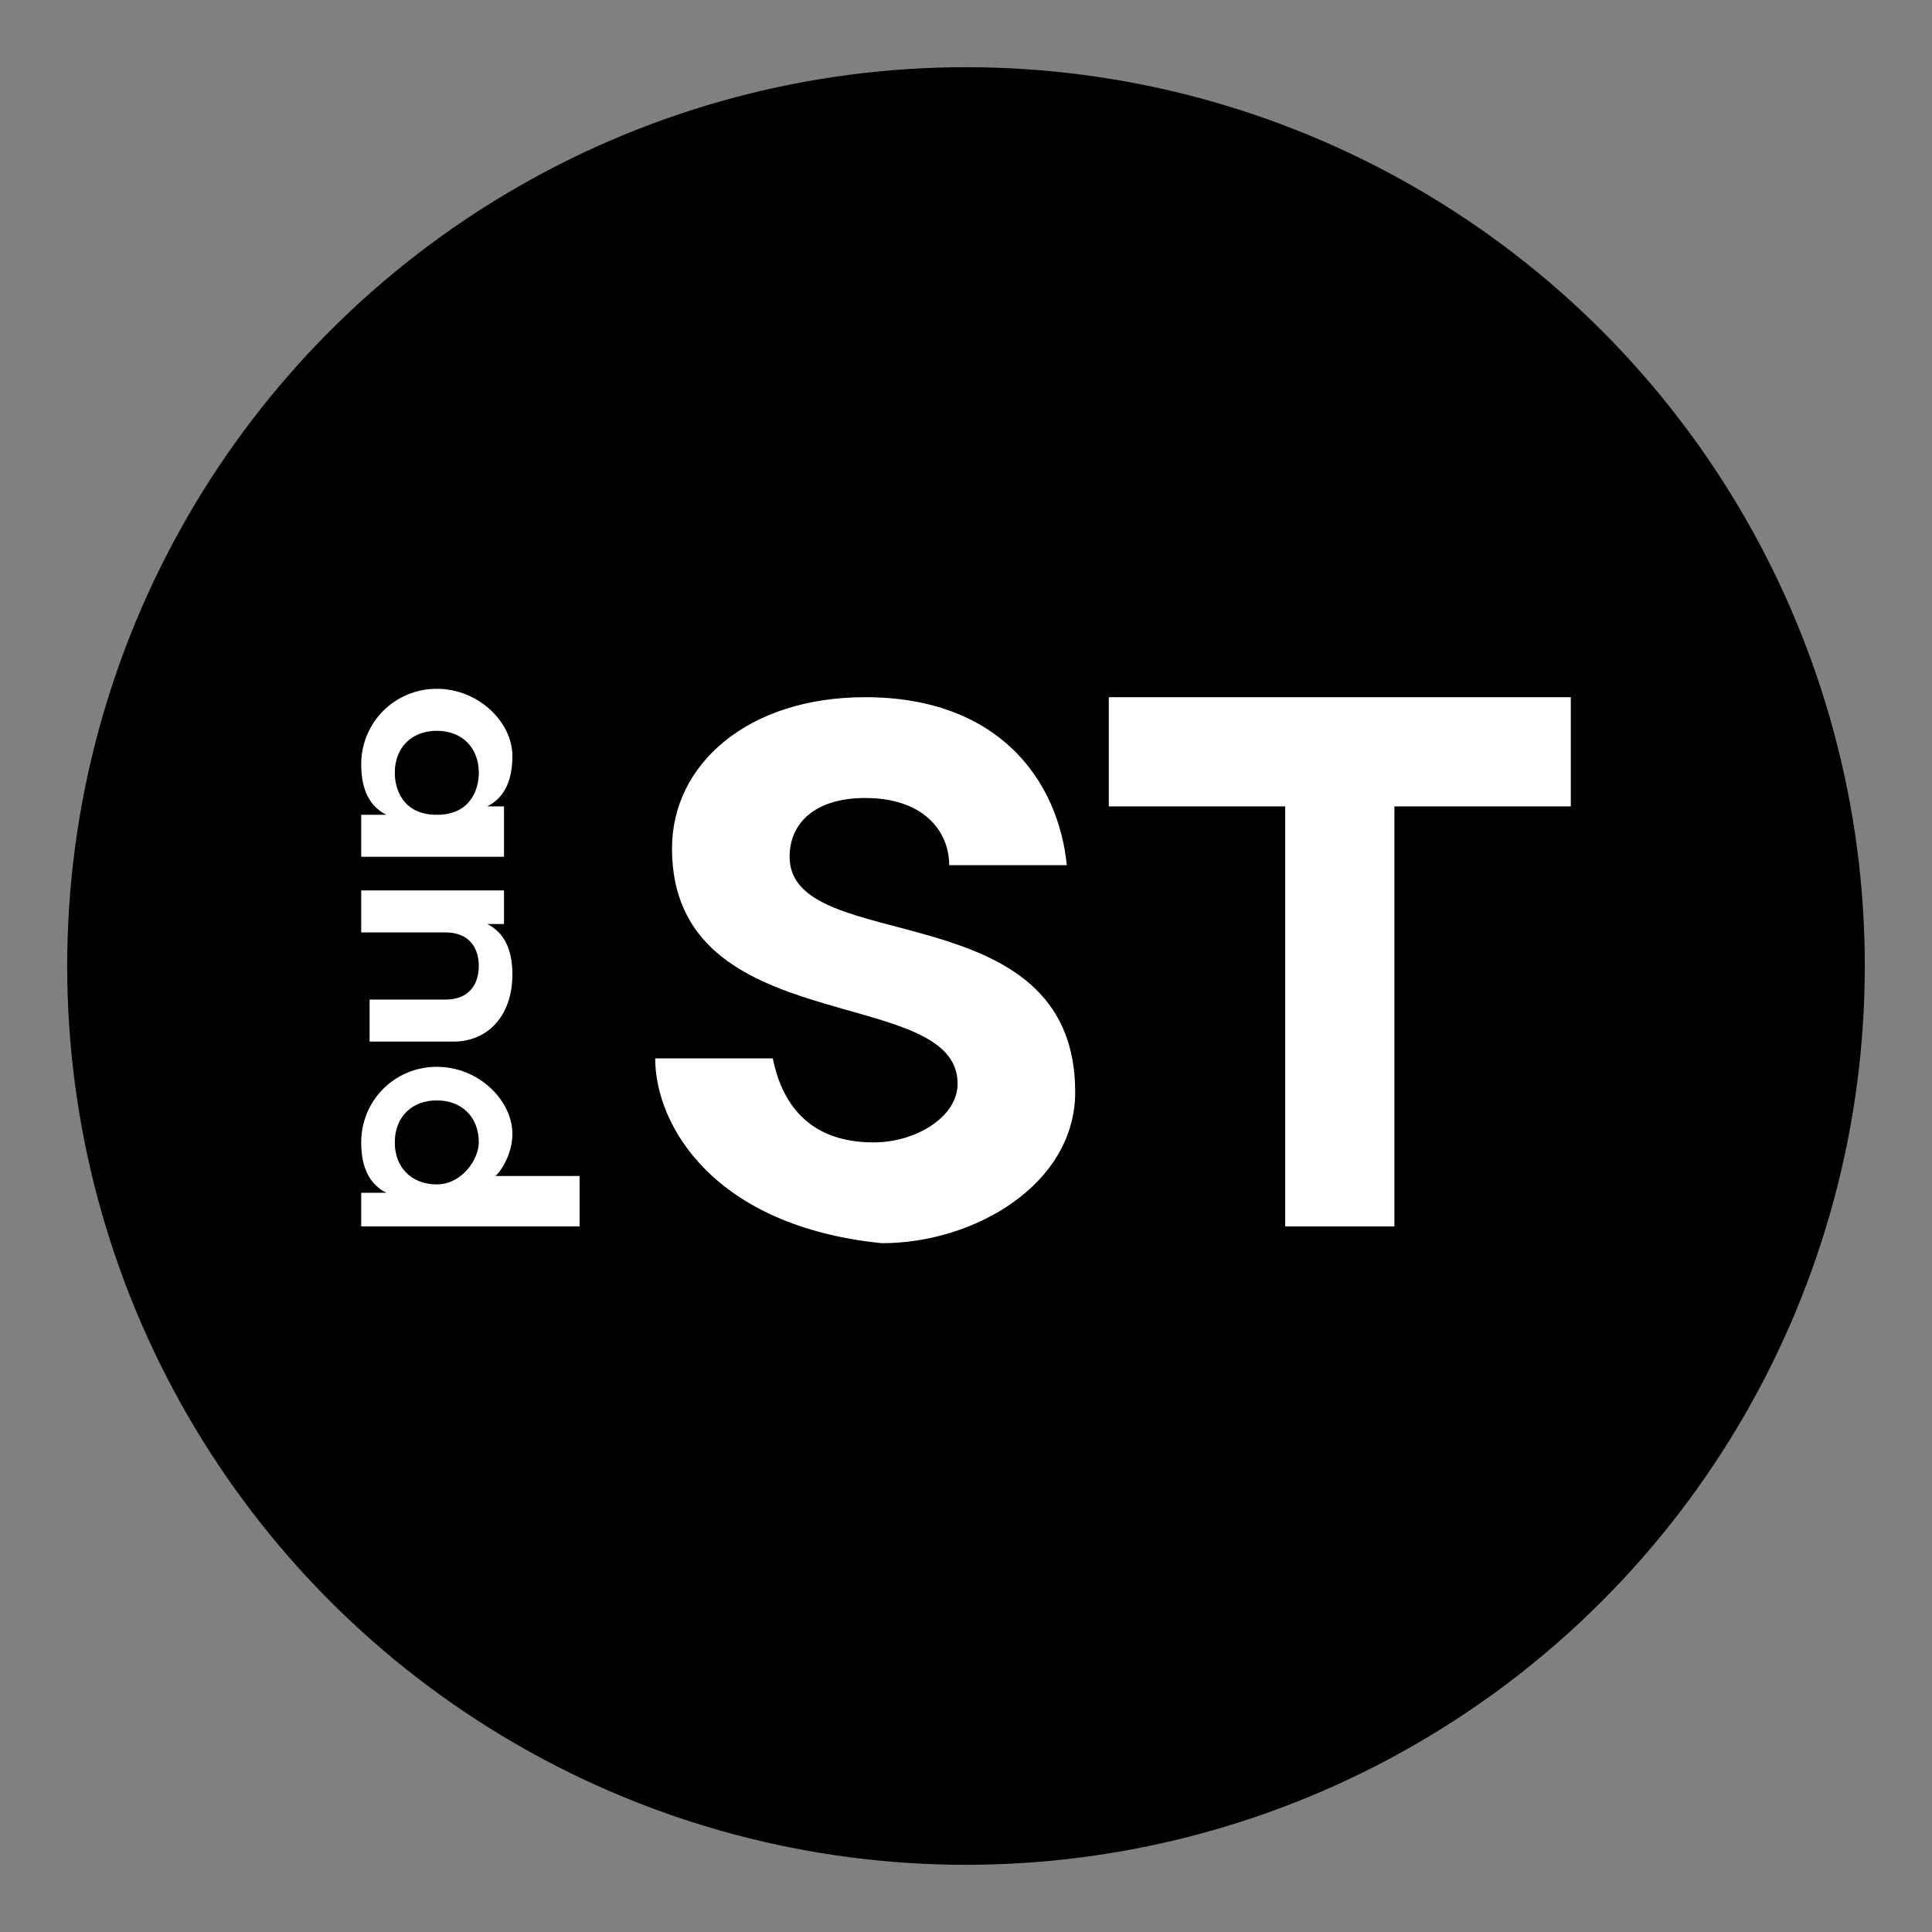
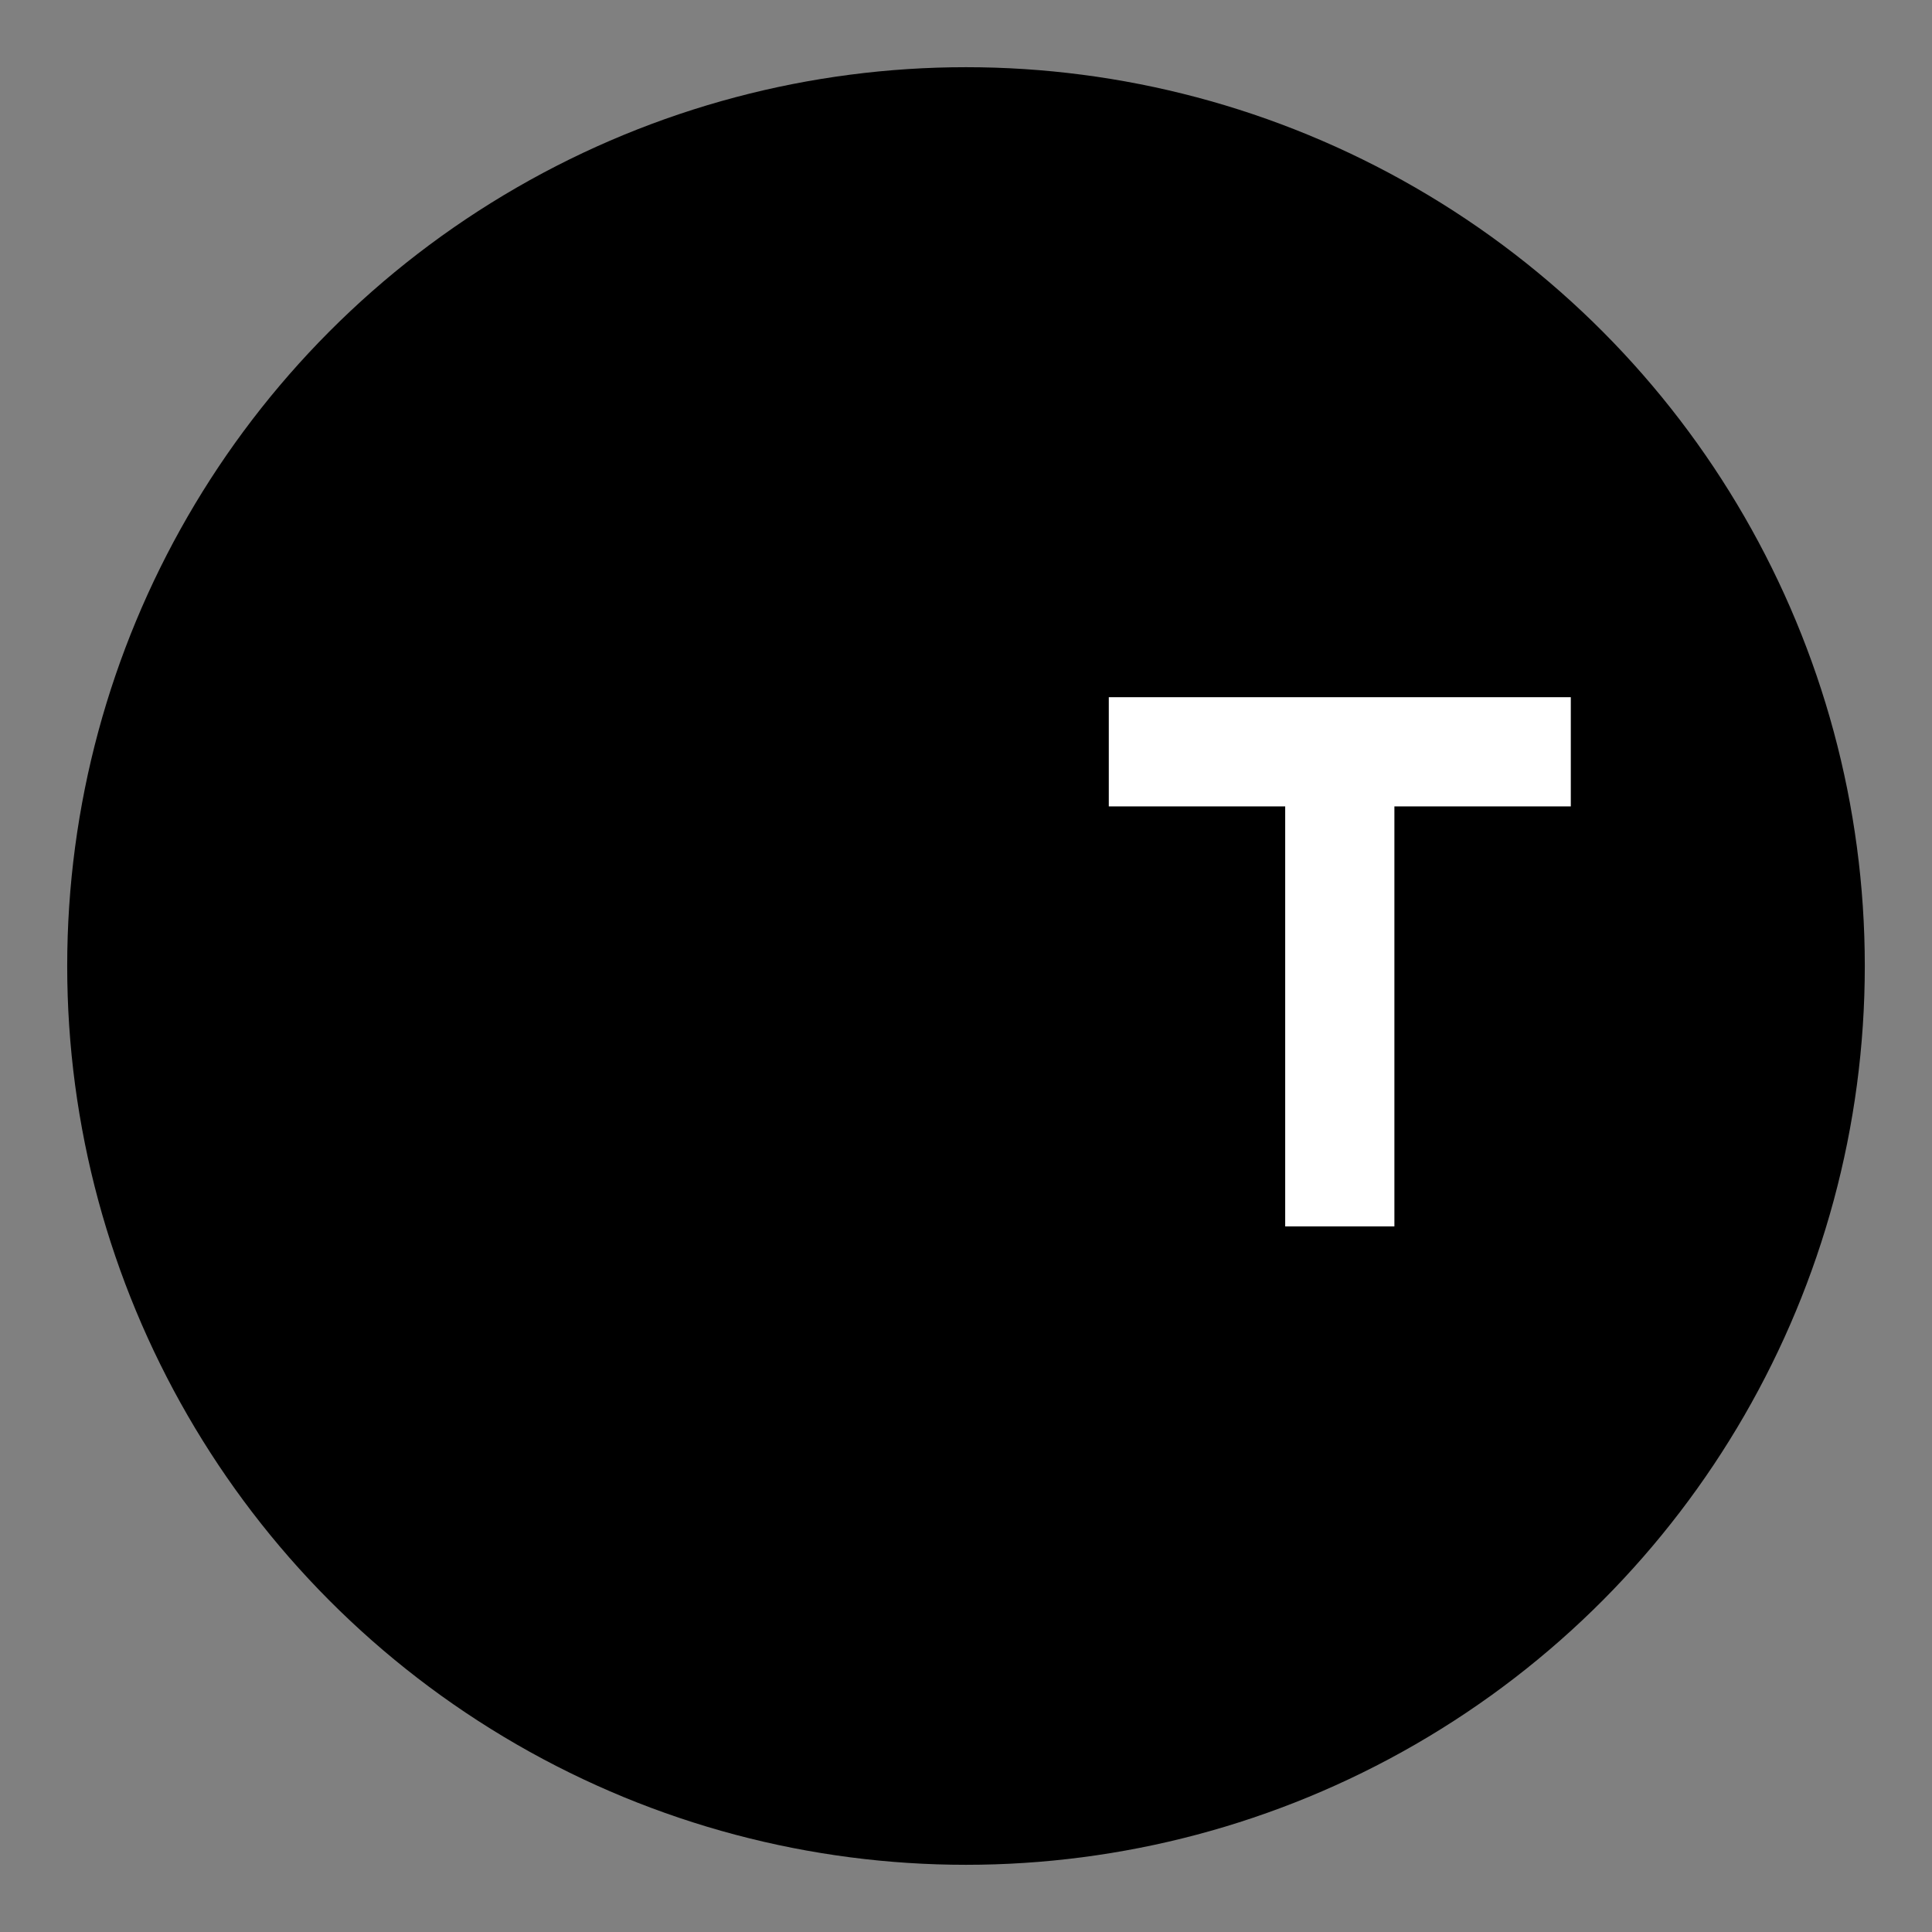
<svg xmlns="http://www.w3.org/2000/svg" version="1.1" id="_レイヤー_1" x="0px" y="0px" viewBox="0 0 23 23" style="enable-background:new 0 0 23 23;" xml:space="preserve">
  <rect x="0" y="0" width="23" height="23" fill="#808080" stroke="none" />
  <style type="text/css">
	.st0{fill:#FFFFFF;}
</style>
-   <path d="M9.7,7.7v5.9c0,0.6,0.1,1,0.4,1.3c0.3,0.3,0.7,0.5,1.2,0.5c0.5,0,0.9-0.2,1.3-0.5c0.4-1.2,0.7-2.5,0.7-3.8  c0-1.2-0.2-2.3-0.5-3.3l0,0C12.8,7.7,9.7,7.7,9.7,7.7z" />
  <g>
    <circle cx="11.5" cy="11.5" r="10.7" />
    <g>
-       <path class="st0" d="M6,10.2H4.3V9.7l0.3,0C4.4,9.6,4.3,9.4,4.3,9.1c0-0.5,0.4-0.9,0.9-0.9c0.5,0,0.9,0.4,0.9,0.8    c0,0.3-0.1,0.5-0.3,0.6H6V10.2z M5.2,9.7L5.2,9.7c0.4,0,0.5-0.3,0.5-0.5c0-0.3-0.2-0.5-0.5-0.5c-0.3,0-0.5,0.2-0.5,0.5    C4.7,9.4,4.8,9.7,5.2,9.7z" />
-       <path class="st0" d="M5.4,12.4h-1v-0.5h0.9c0.3,0,0.4-0.2,0.4-0.4c0-0.2-0.1-0.4-0.4-0.4H4.3v-0.5H6V11H5.8    c0.2,0.1,0.3,0.3,0.3,0.6C6.1,12.1,5.8,12.4,5.4,12.4z" />
-       <path class="st0" d="M6.8,14.6H4.3v-0.4h0.3c-0.2-0.1-0.3-0.3-0.3-0.6c0-0.5,0.4-0.9,0.9-0.9c0.5,0,0.9,0.4,0.9,0.8    c0,0.2-0.1,0.4-0.2,0.5h1V14.6z M5.2,14.1c0.3,0,0.5-0.3,0.5-0.5c0-0.3-0.2-0.5-0.5-0.5c-0.3,0-0.5,0.2-0.5,0.5    C4.7,13.9,4.9,14.1,5.2,14.1z" />
      <g>
-         <path class="st0" d="M7.8,12.6l1.4,0c0.1,0.5,0.4,1,1.2,1c0.5,0,1-0.3,1-0.7c0-1.2-3.4-0.5-3.4-2.8c0-1,0.9-1.8,2.3-1.8     c1.6,0,2.3,1,2.4,2l-1.4,0c0-0.4-0.3-0.8-1-0.8c-0.6,0-0.9,0.3-0.9,0.7c0,1.2,3.4,0.4,3.4,2.8c0,1.1-1.2,1.8-2.3,1.8     C8.5,14.6,7.8,13.4,7.8,12.6z" />
        <polygon class="st0" points="18.7,8.3 13.2,8.3 13.2,9.6 15.3,9.6 15.3,14.6 16.6,14.6 16.6,9.6 18.7,9.6 18.7,9.6 18.7,9.6      18.7,9.6    " />
      </g>
    </g>
  </g>
</svg>